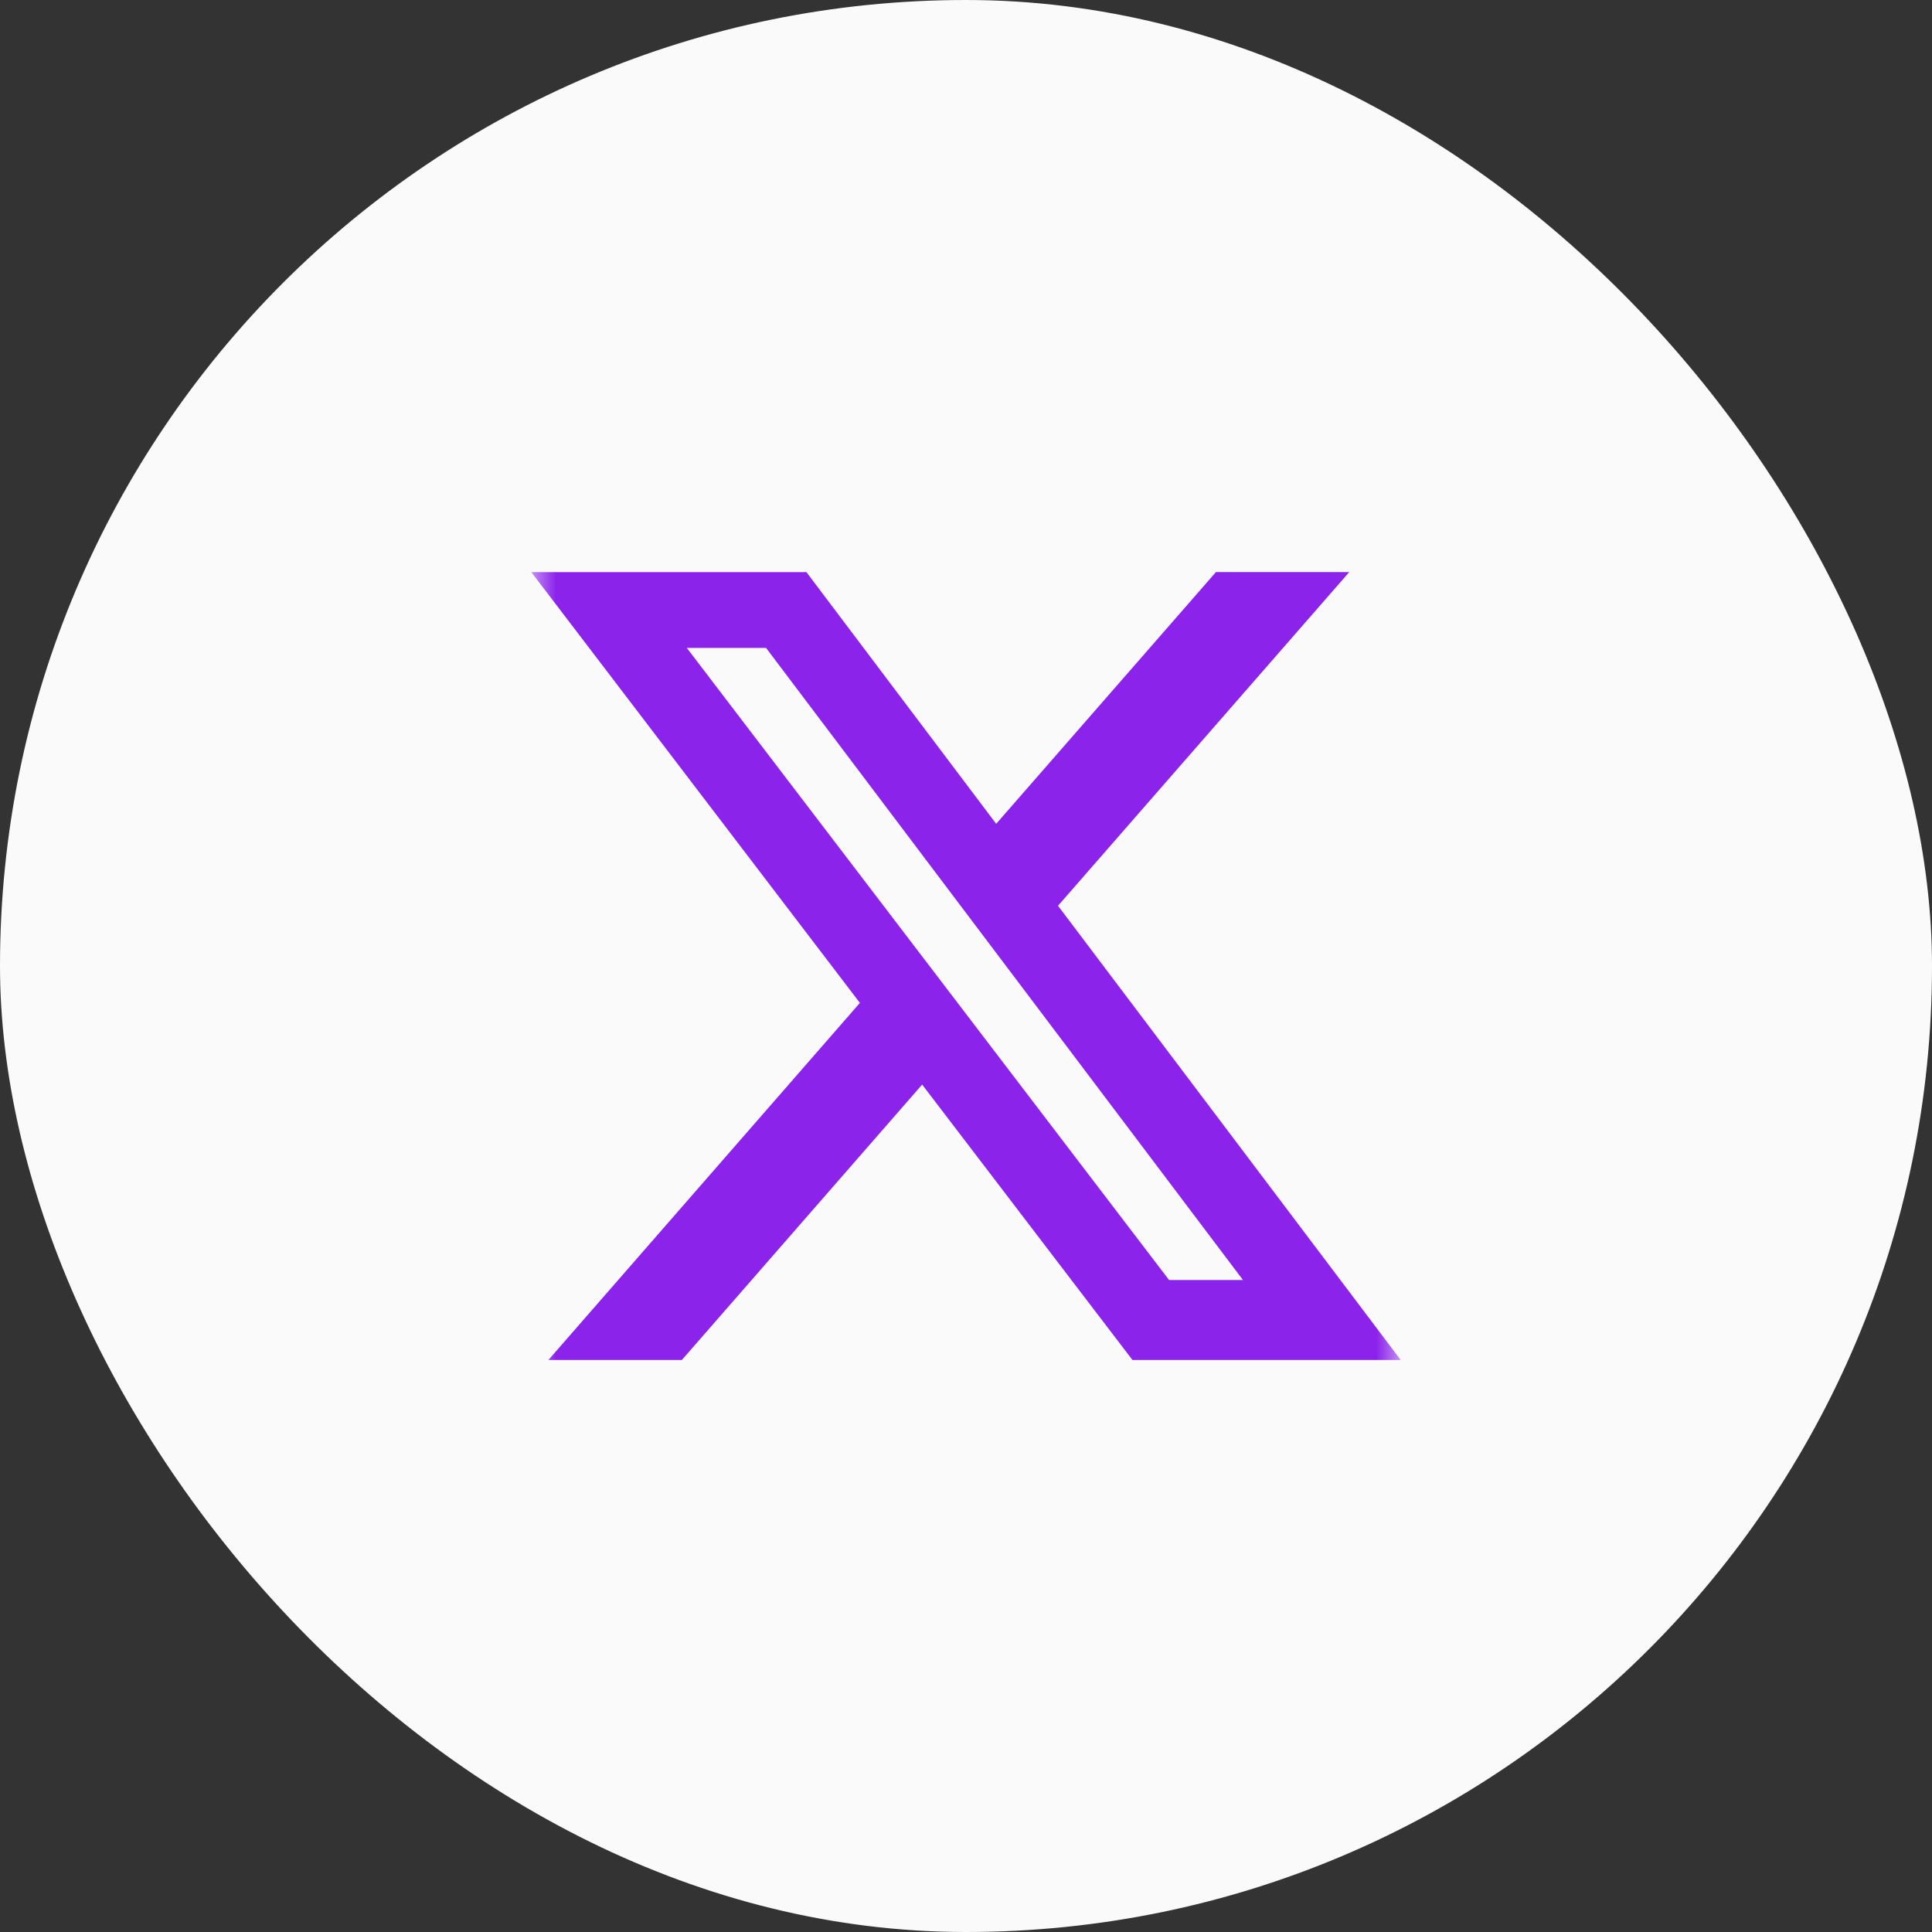
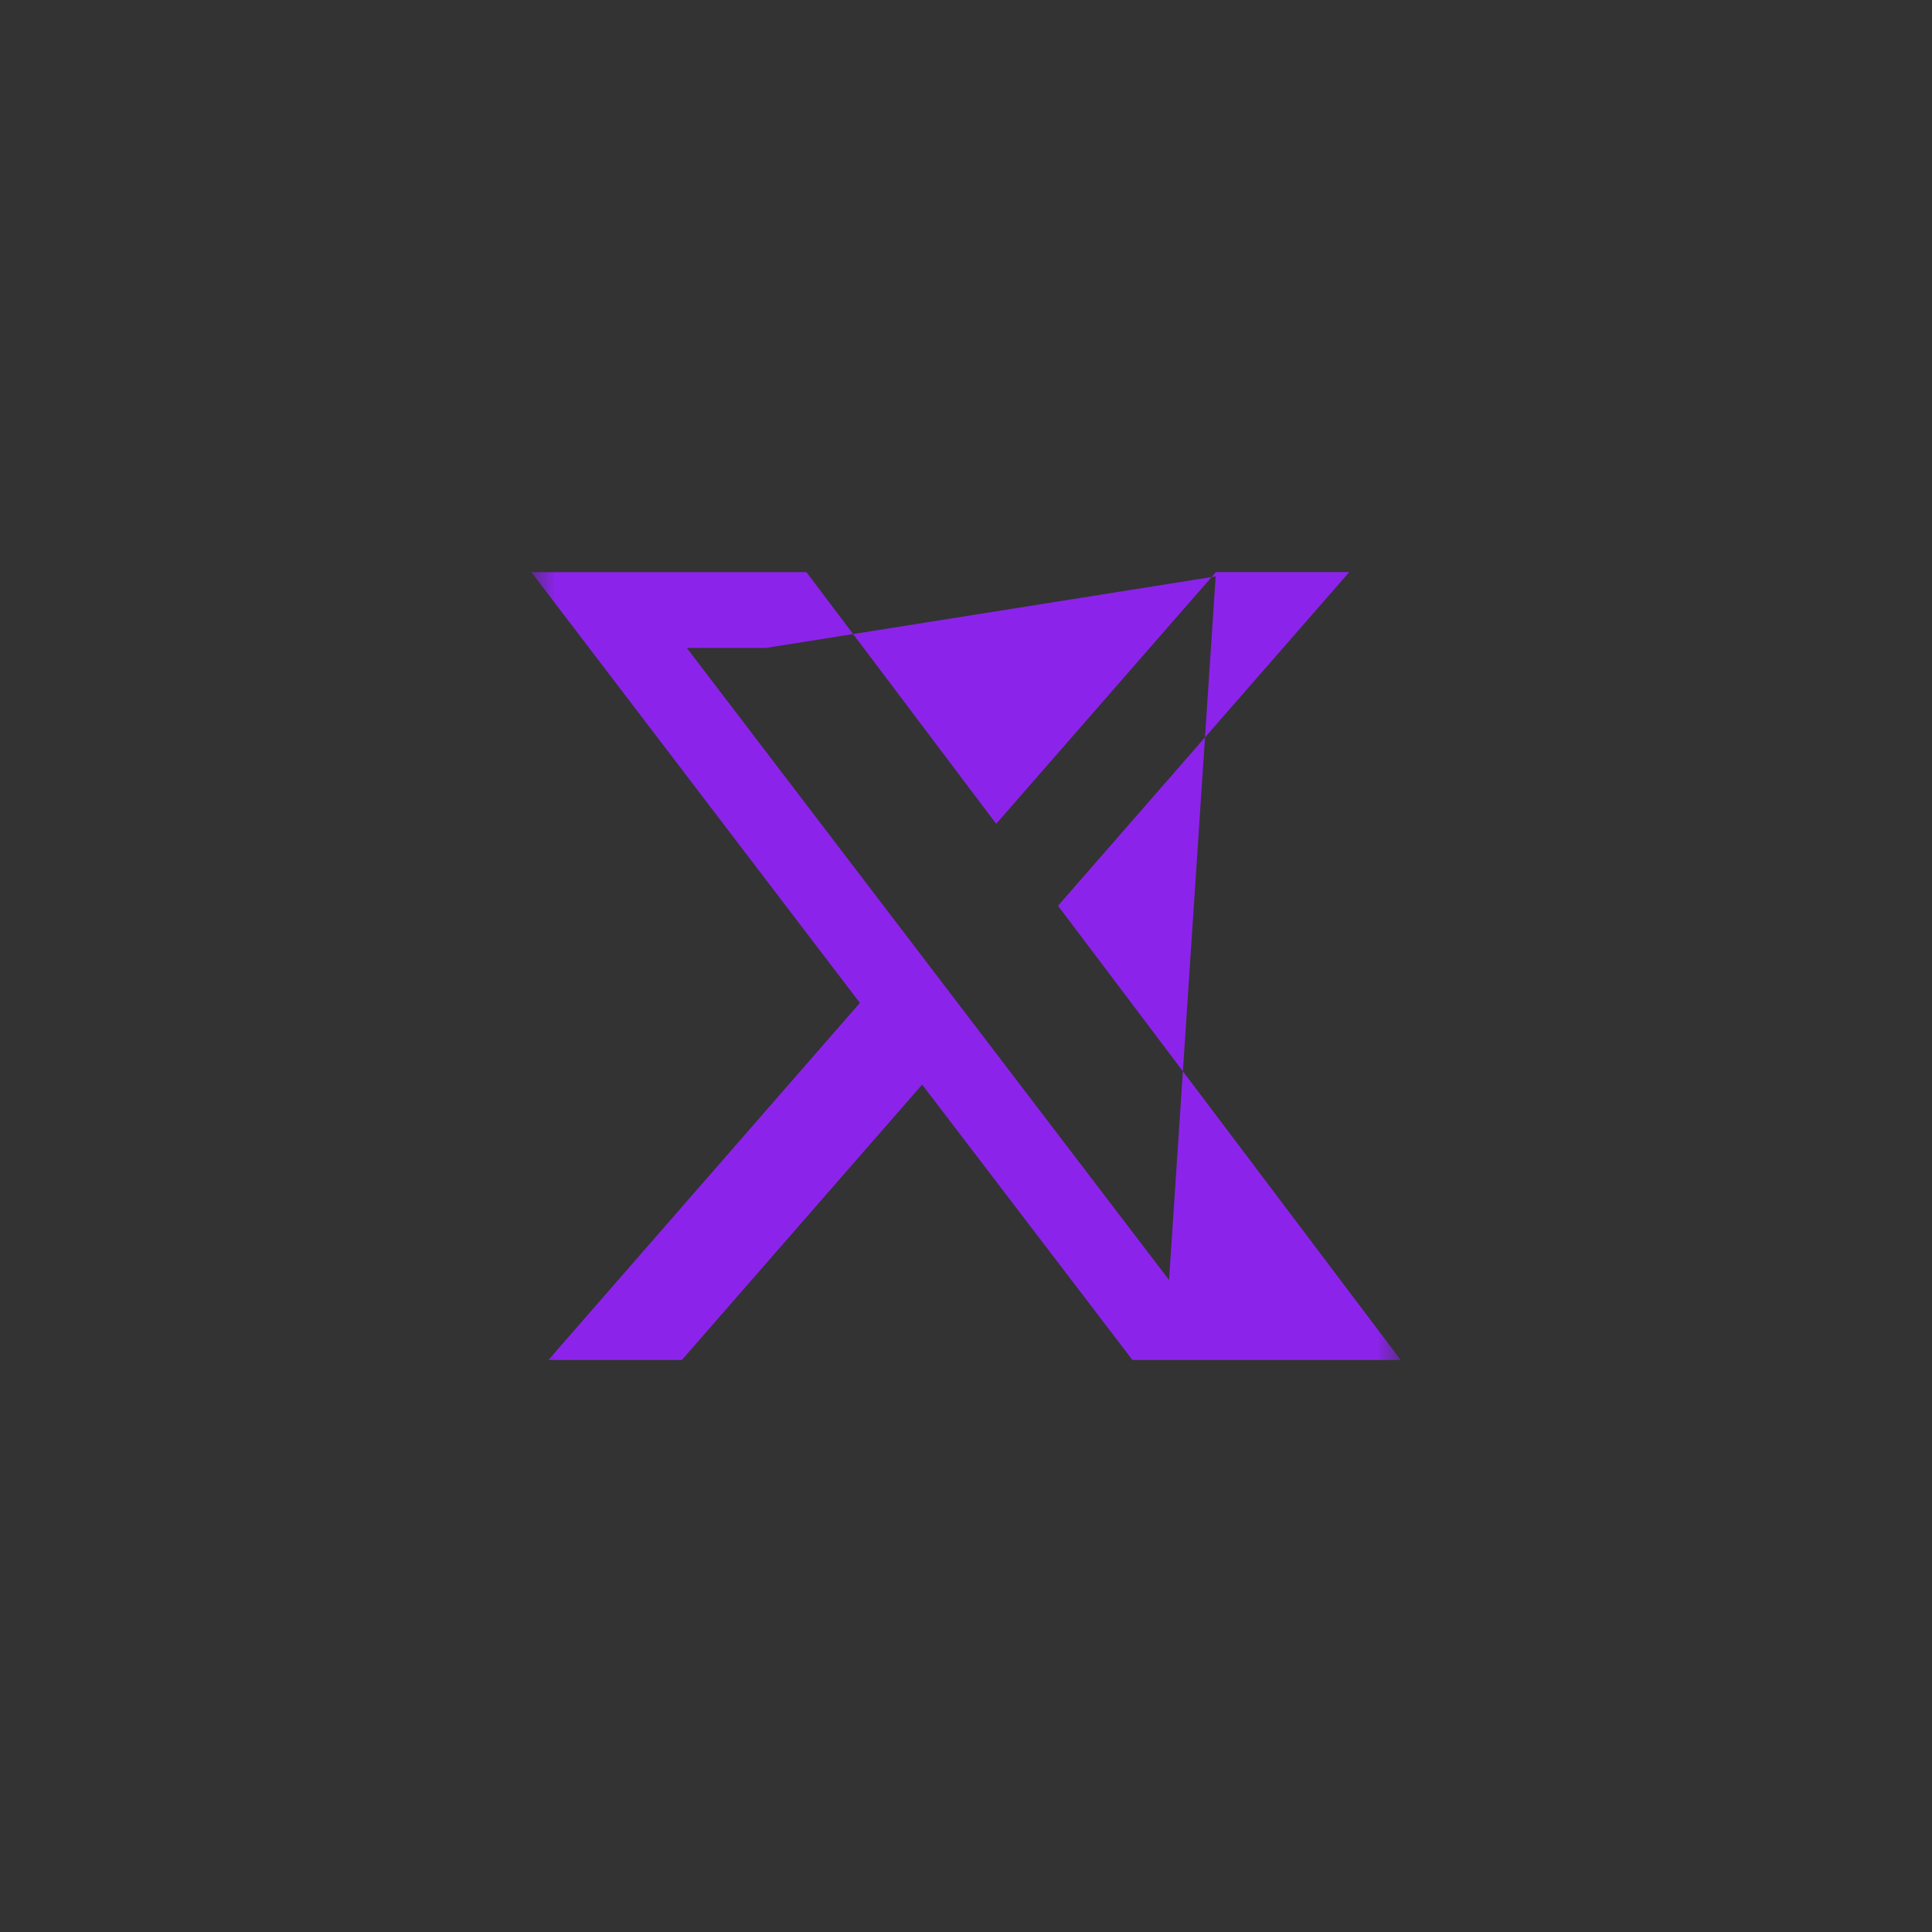
<svg xmlns="http://www.w3.org/2000/svg" width="40" height="40" viewBox="0 0 40 40" fill="none">
  <rect x="0" y="0" width="40" height="40" fill="#333333" stroke="none" />
-   <rect width="40" height="40" rx="20" fill="#FAFAFA" />
  <mask id="mask0_28_1147" style="mask-type:luminance" maskUnits="userSpaceOnUse" x="11" y="11" width="18" height="18">
    <path d="M11 11H29V29H11V11Z" fill="white" />
  </mask>
  <g mask="url(#mask0_28_1147)">
-     <path d="M25.175 11.844H27.935L21.905 18.753L29 28.157H23.446L19.092 22.455L14.117 28.157H11.354L17.803 20.764L11 11.845H16.696L20.625 17.056L25.175 11.844ZM24.204 26.501H25.734L15.86 13.414H14.219L24.204 26.501Z" fill="#8C23EB" />
+     <path d="M25.175 11.844H27.935L21.905 18.753L29 28.157H23.446L19.092 22.455L14.117 28.157H11.354L17.803 20.764L11 11.845H16.696L20.625 17.056L25.175 11.844ZH25.734L15.86 13.414H14.219L24.204 26.501Z" fill="#8C23EB" />
  </g>
</svg>